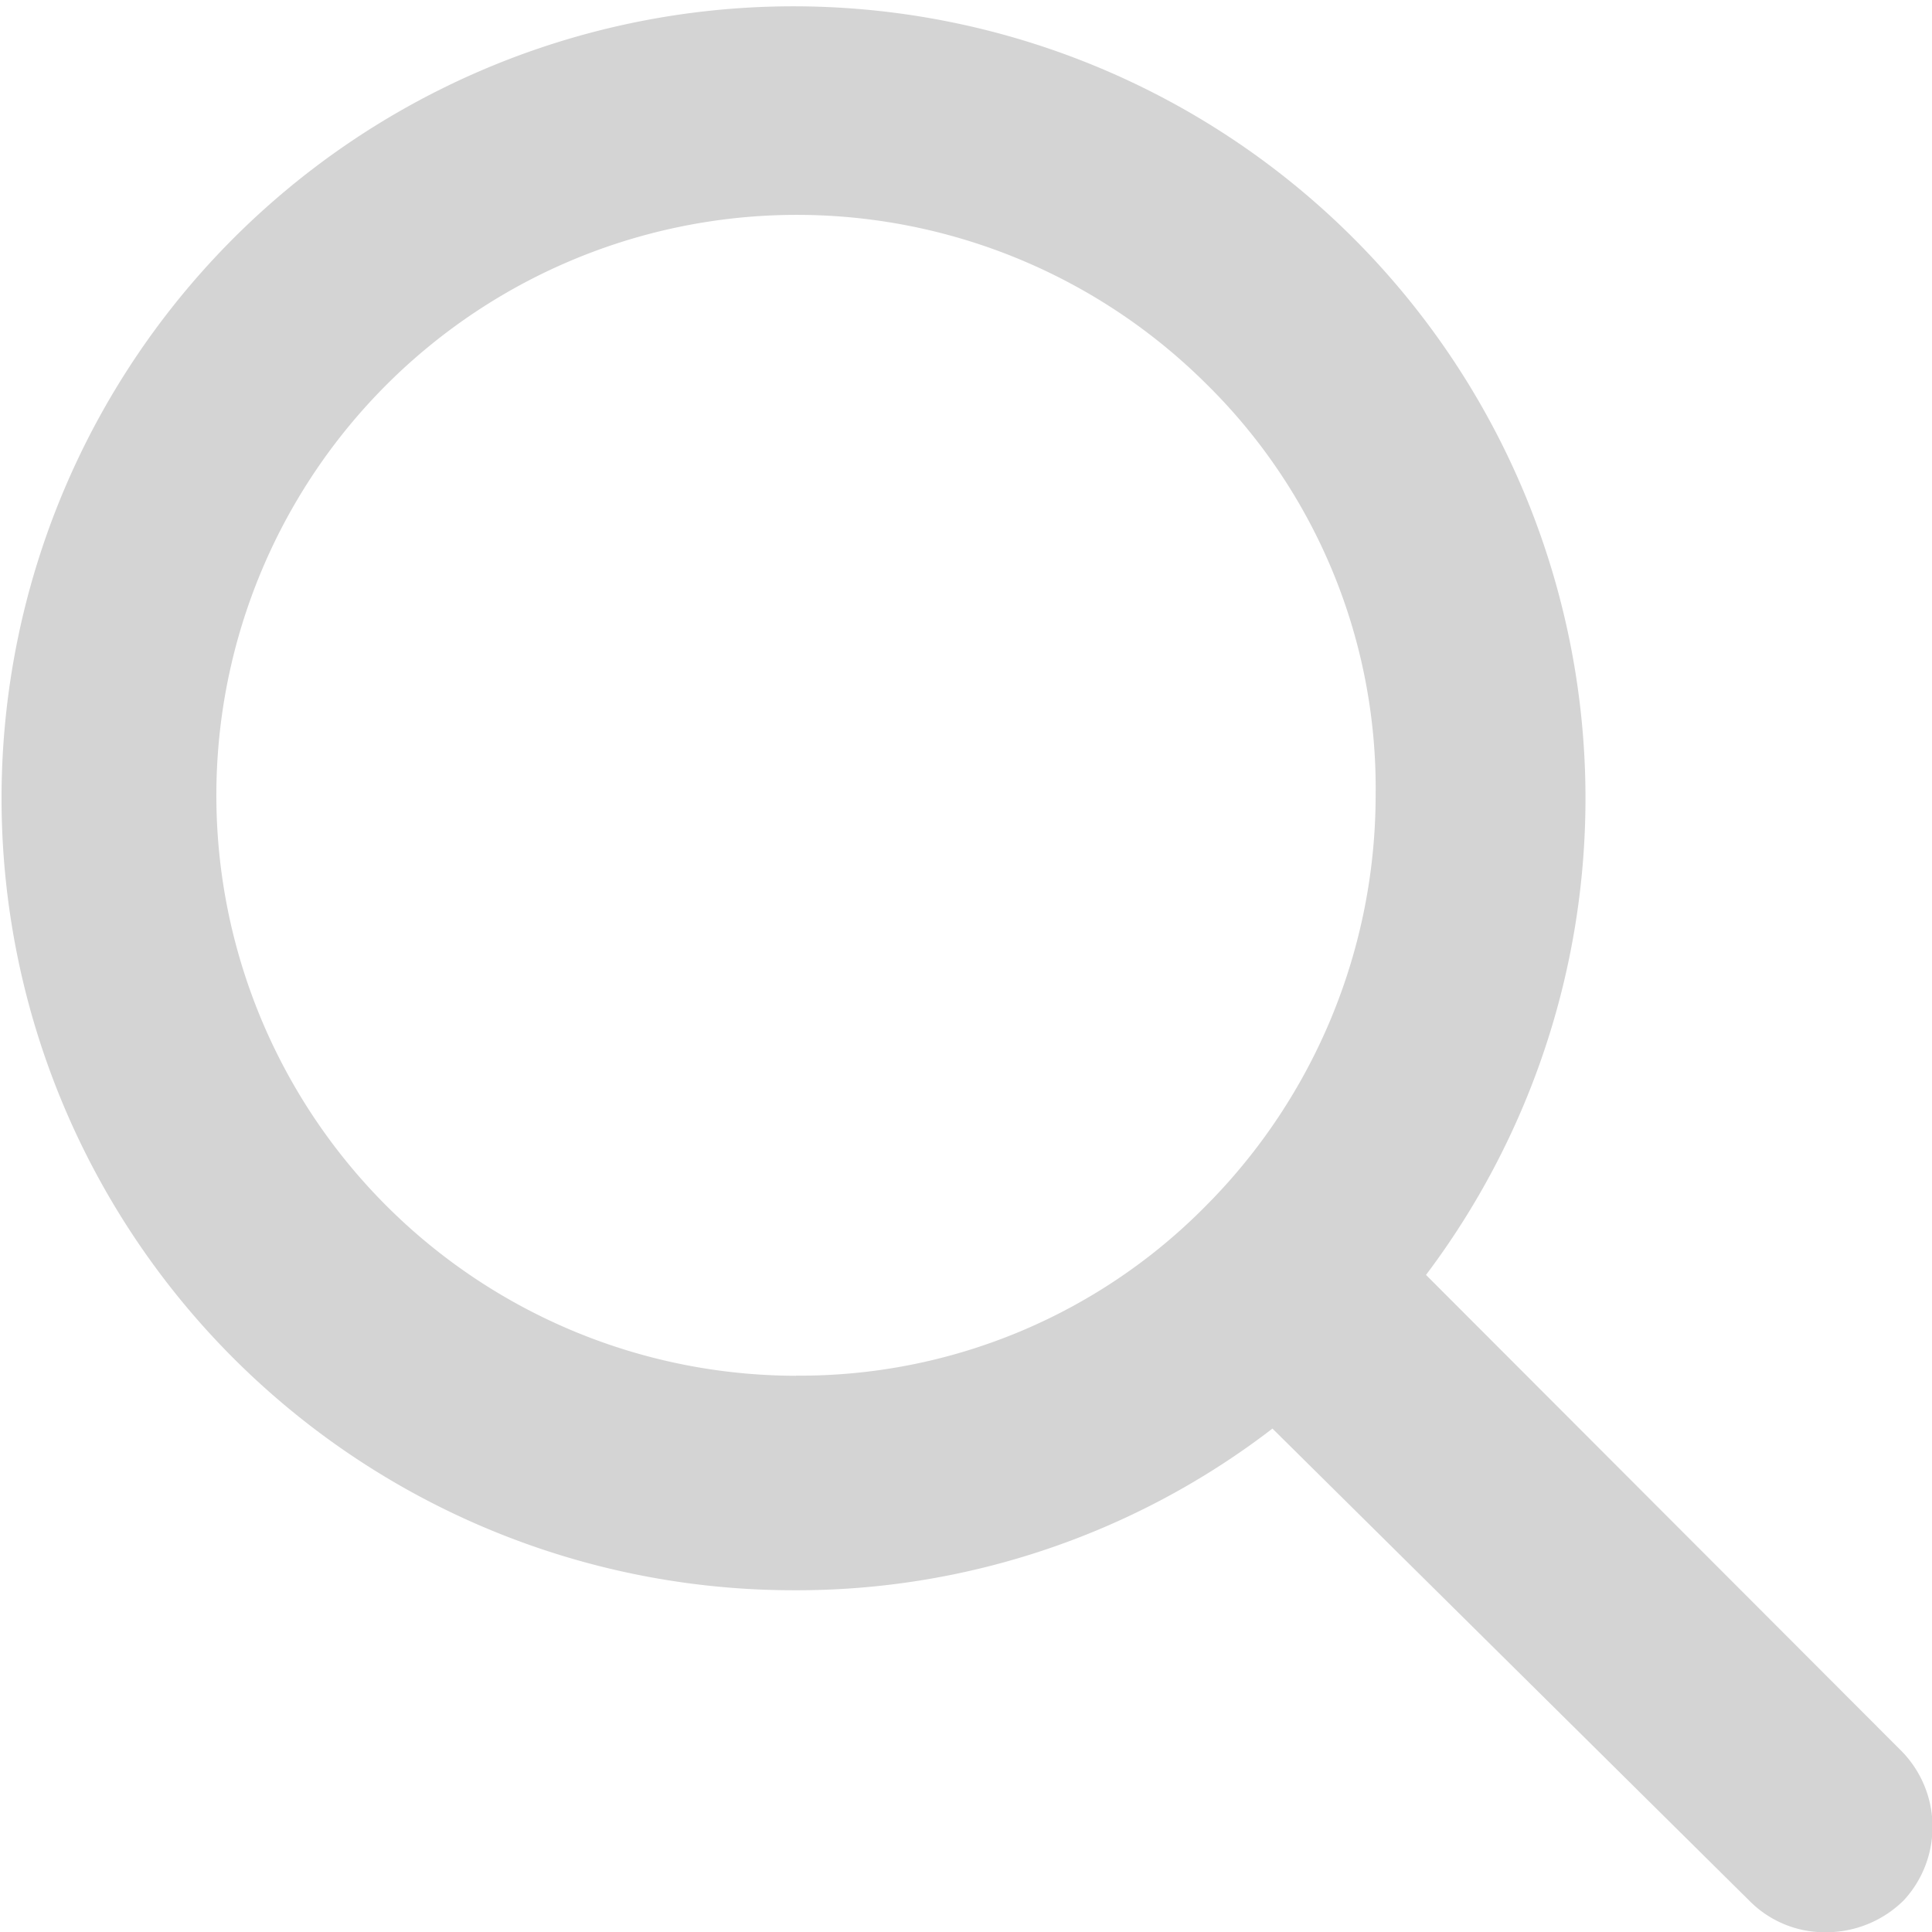
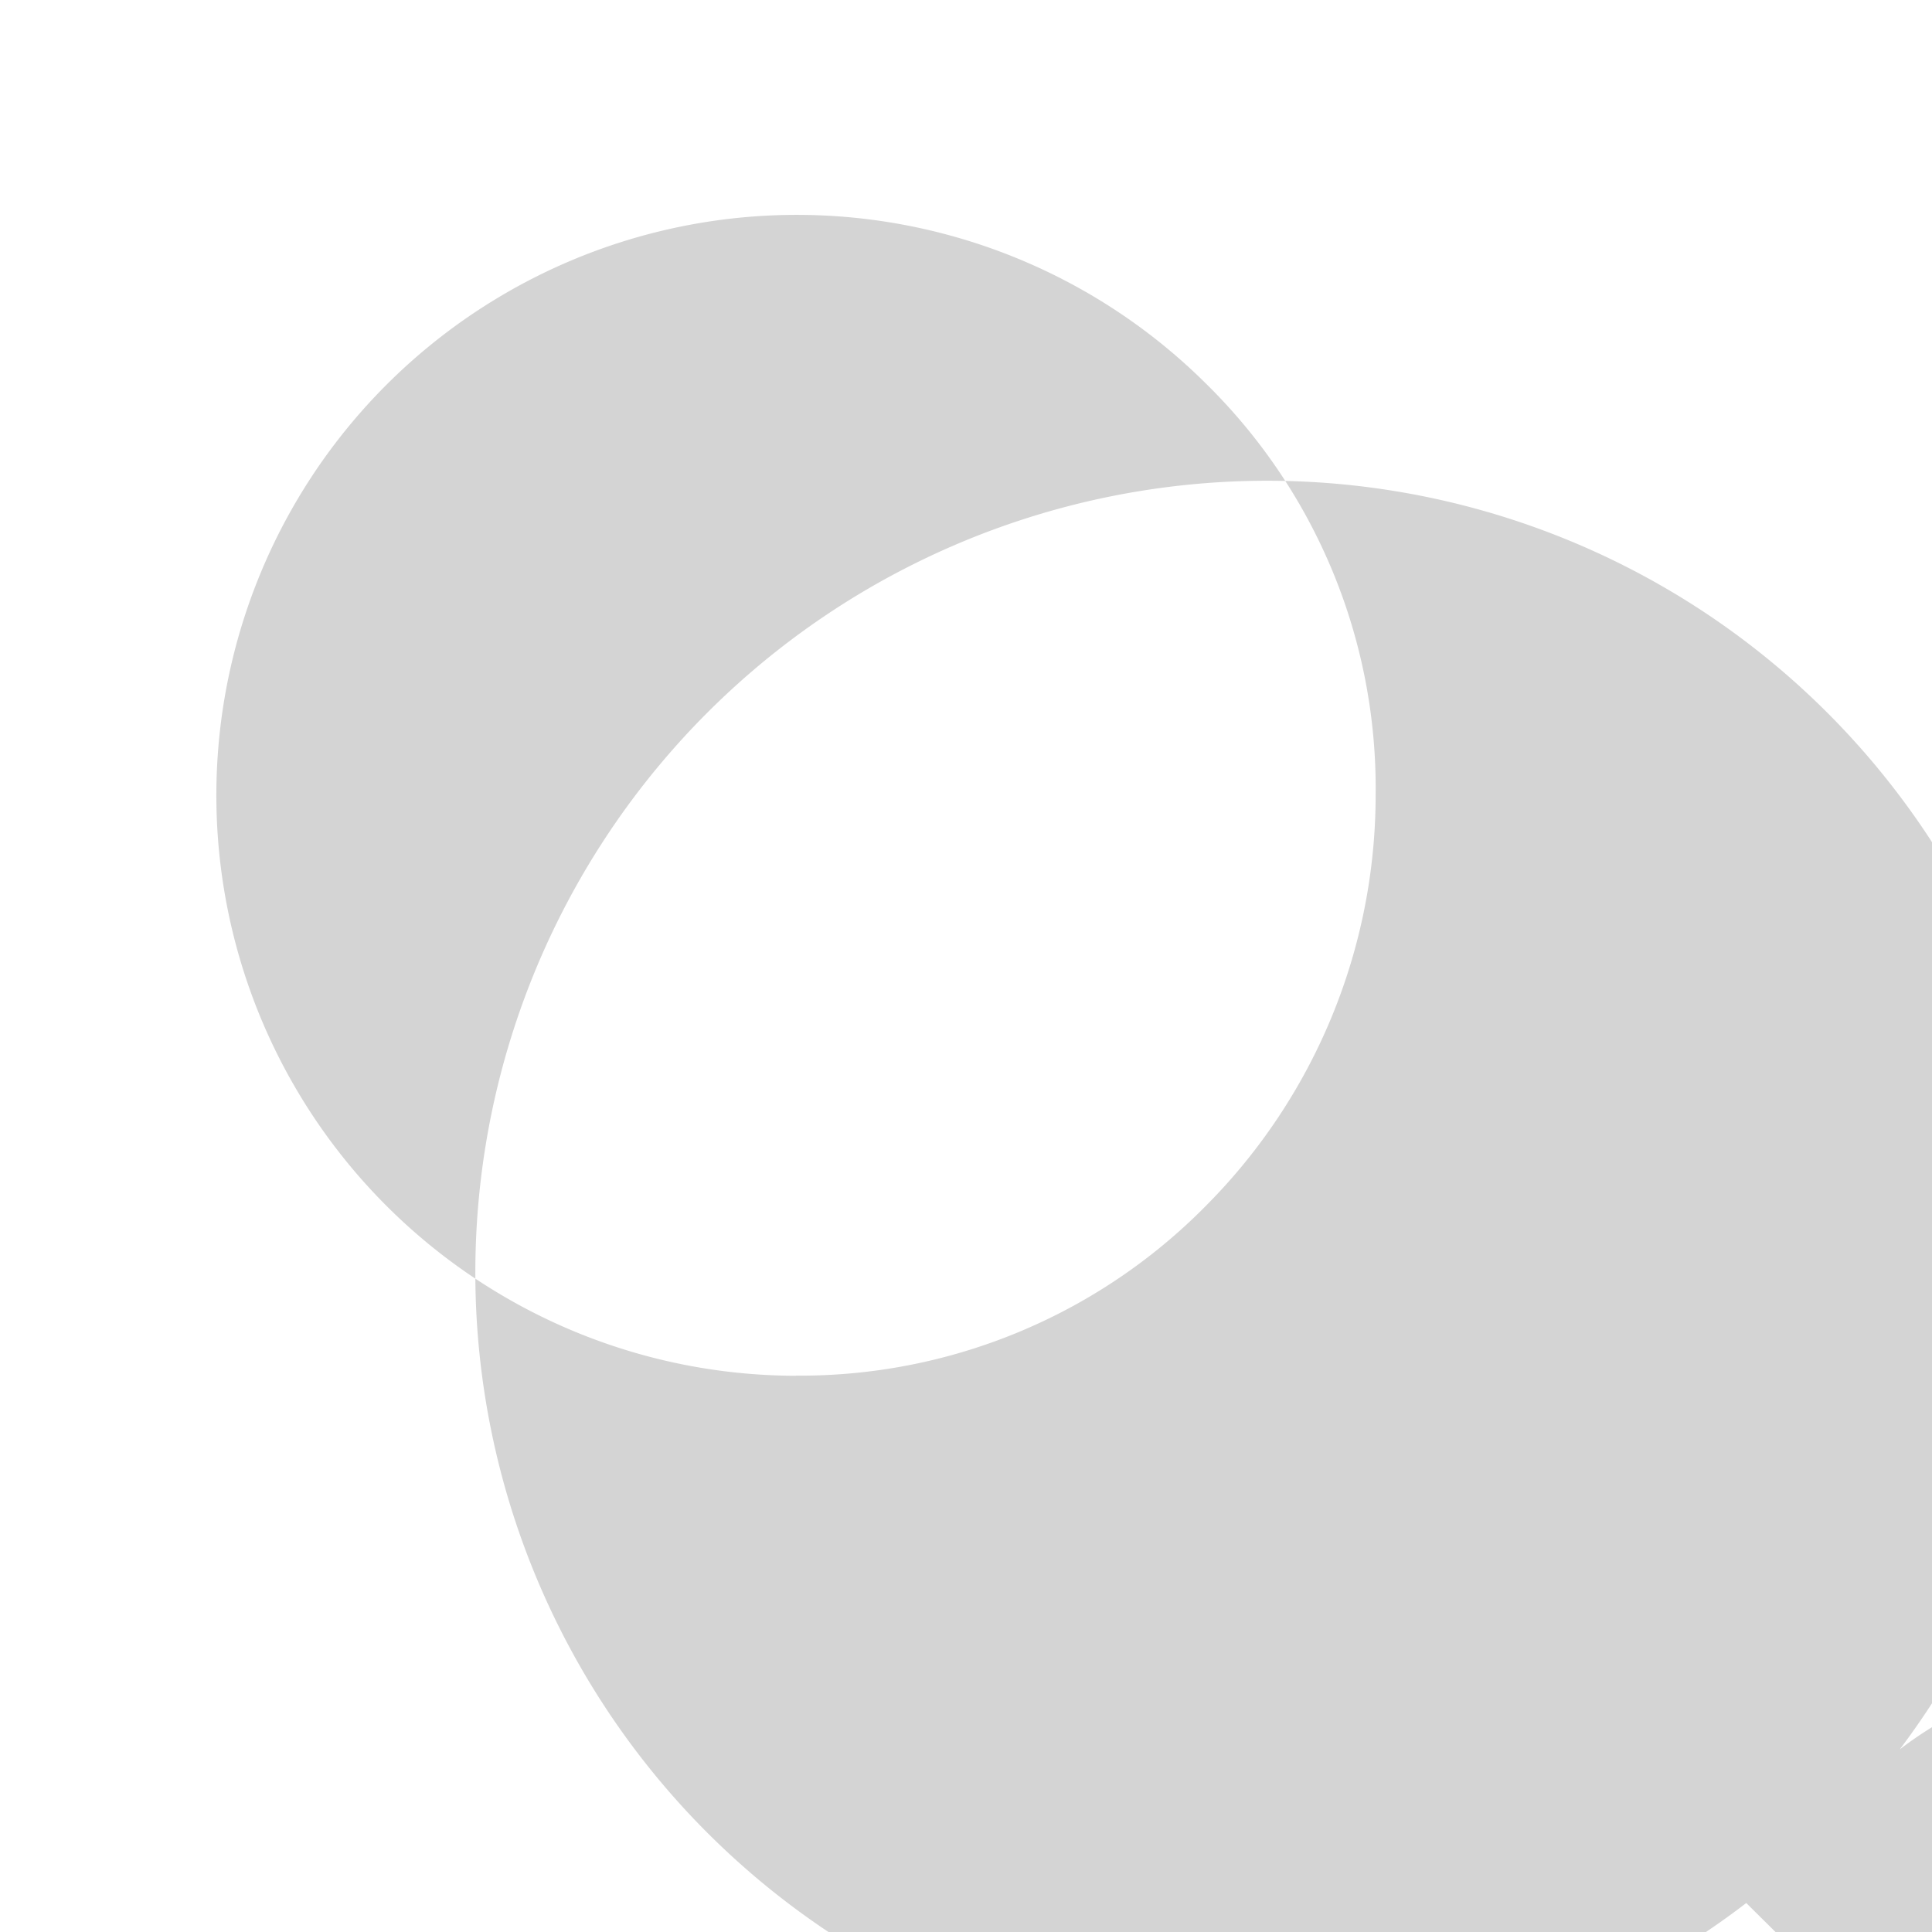
<svg xmlns="http://www.w3.org/2000/svg" width="14.998" height="14.999" viewBox="0 0 14.998 14.999">
-   <path d="M1608.746,863.58l-3.678-3.683a6.148,6.148,0,1,0-4.911,2.448,6.055,6.055,0,0,0,3.719-1.255l3.7,3.663a.822.822,0,0,0,.6.247.857.857,0,0,0,.6-.247A.84.84,0,0,0,1608.746,863.58Zm-8.569-2.9a4.506,4.506,0,1,1,3.185-7.7,4.4,4.4,0,0,1,1.315,3.189,4.519,4.519,0,0,1-1.315,3.189A4.422,4.422,0,0,1,1600.177,860.679Z" transform="translate(-1593.998 -850)" fill="#d4d4d4" />
+   <path d="M1608.746,863.58a6.148,6.148,0,1,0-4.911,2.448,6.055,6.055,0,0,0,3.719-1.255l3.7,3.663a.822.822,0,0,0,.6.247.857.857,0,0,0,.6-.247A.84.84,0,0,0,1608.746,863.58Zm-8.569-2.9a4.506,4.506,0,1,1,3.185-7.7,4.4,4.4,0,0,1,1.315,3.189,4.519,4.519,0,0,1-1.315,3.189A4.422,4.422,0,0,1,1600.177,860.679Z" transform="translate(-1593.998 -850)" fill="#d4d4d4" />
</svg>